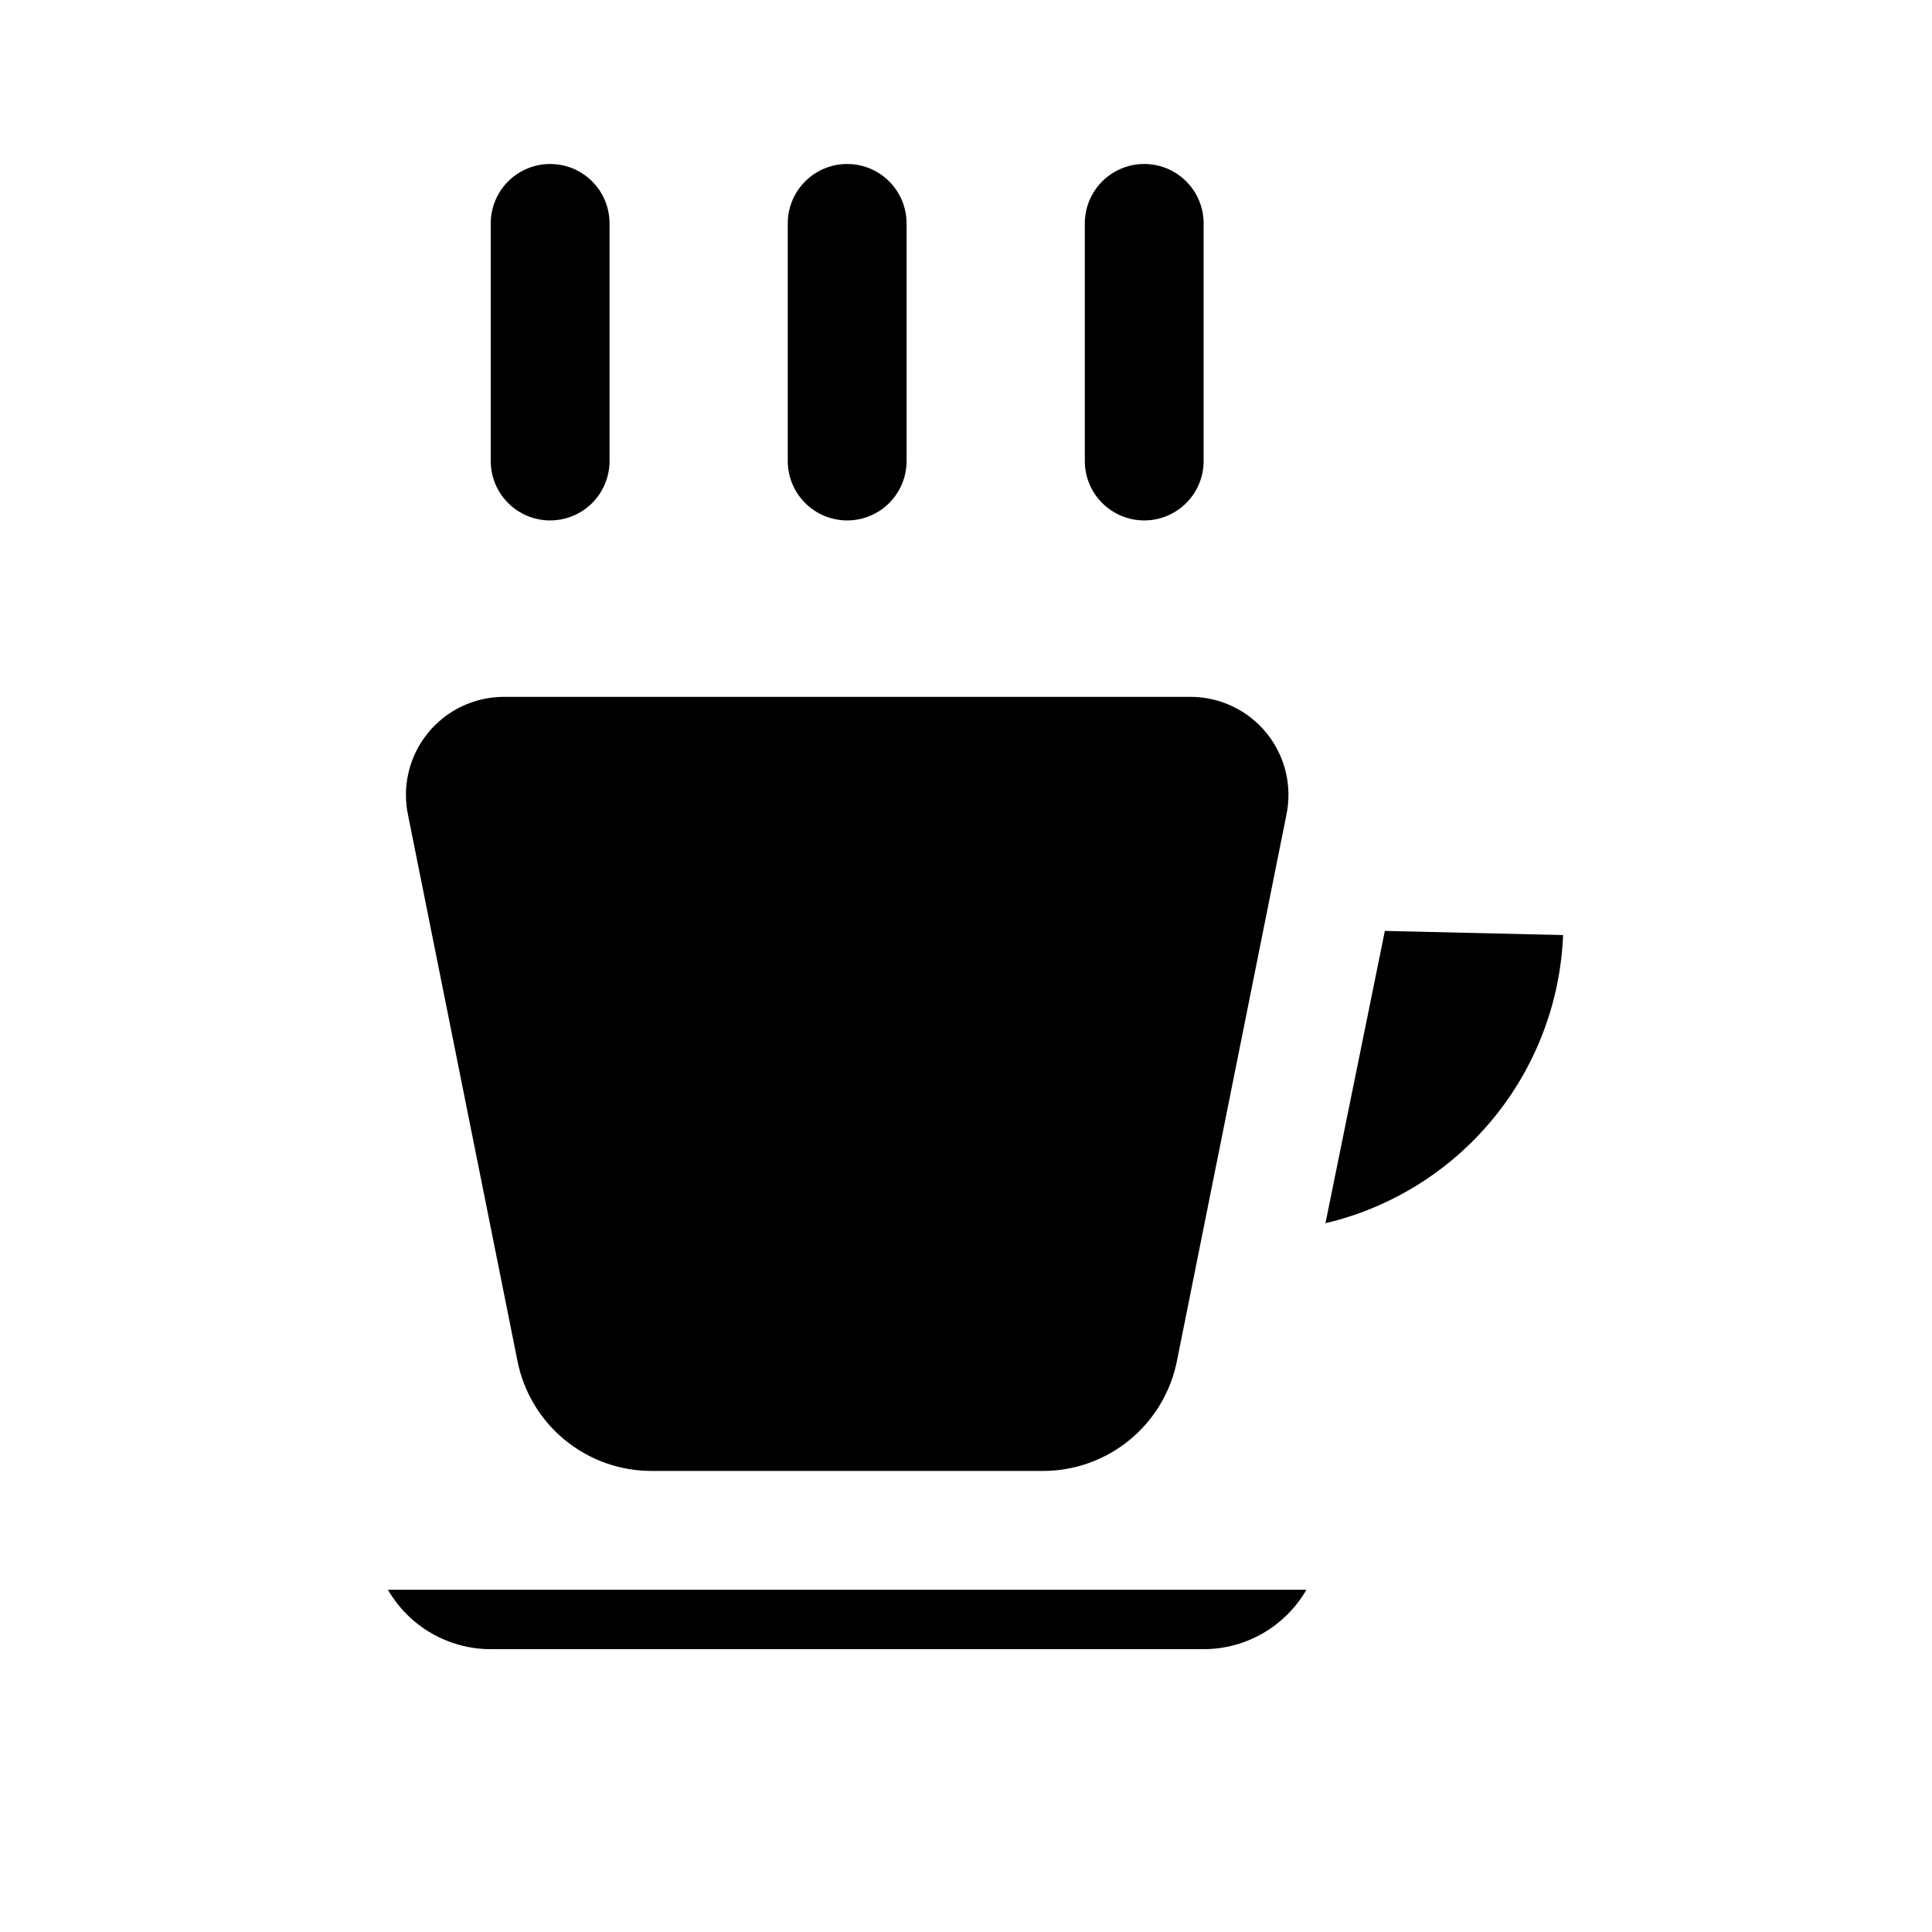
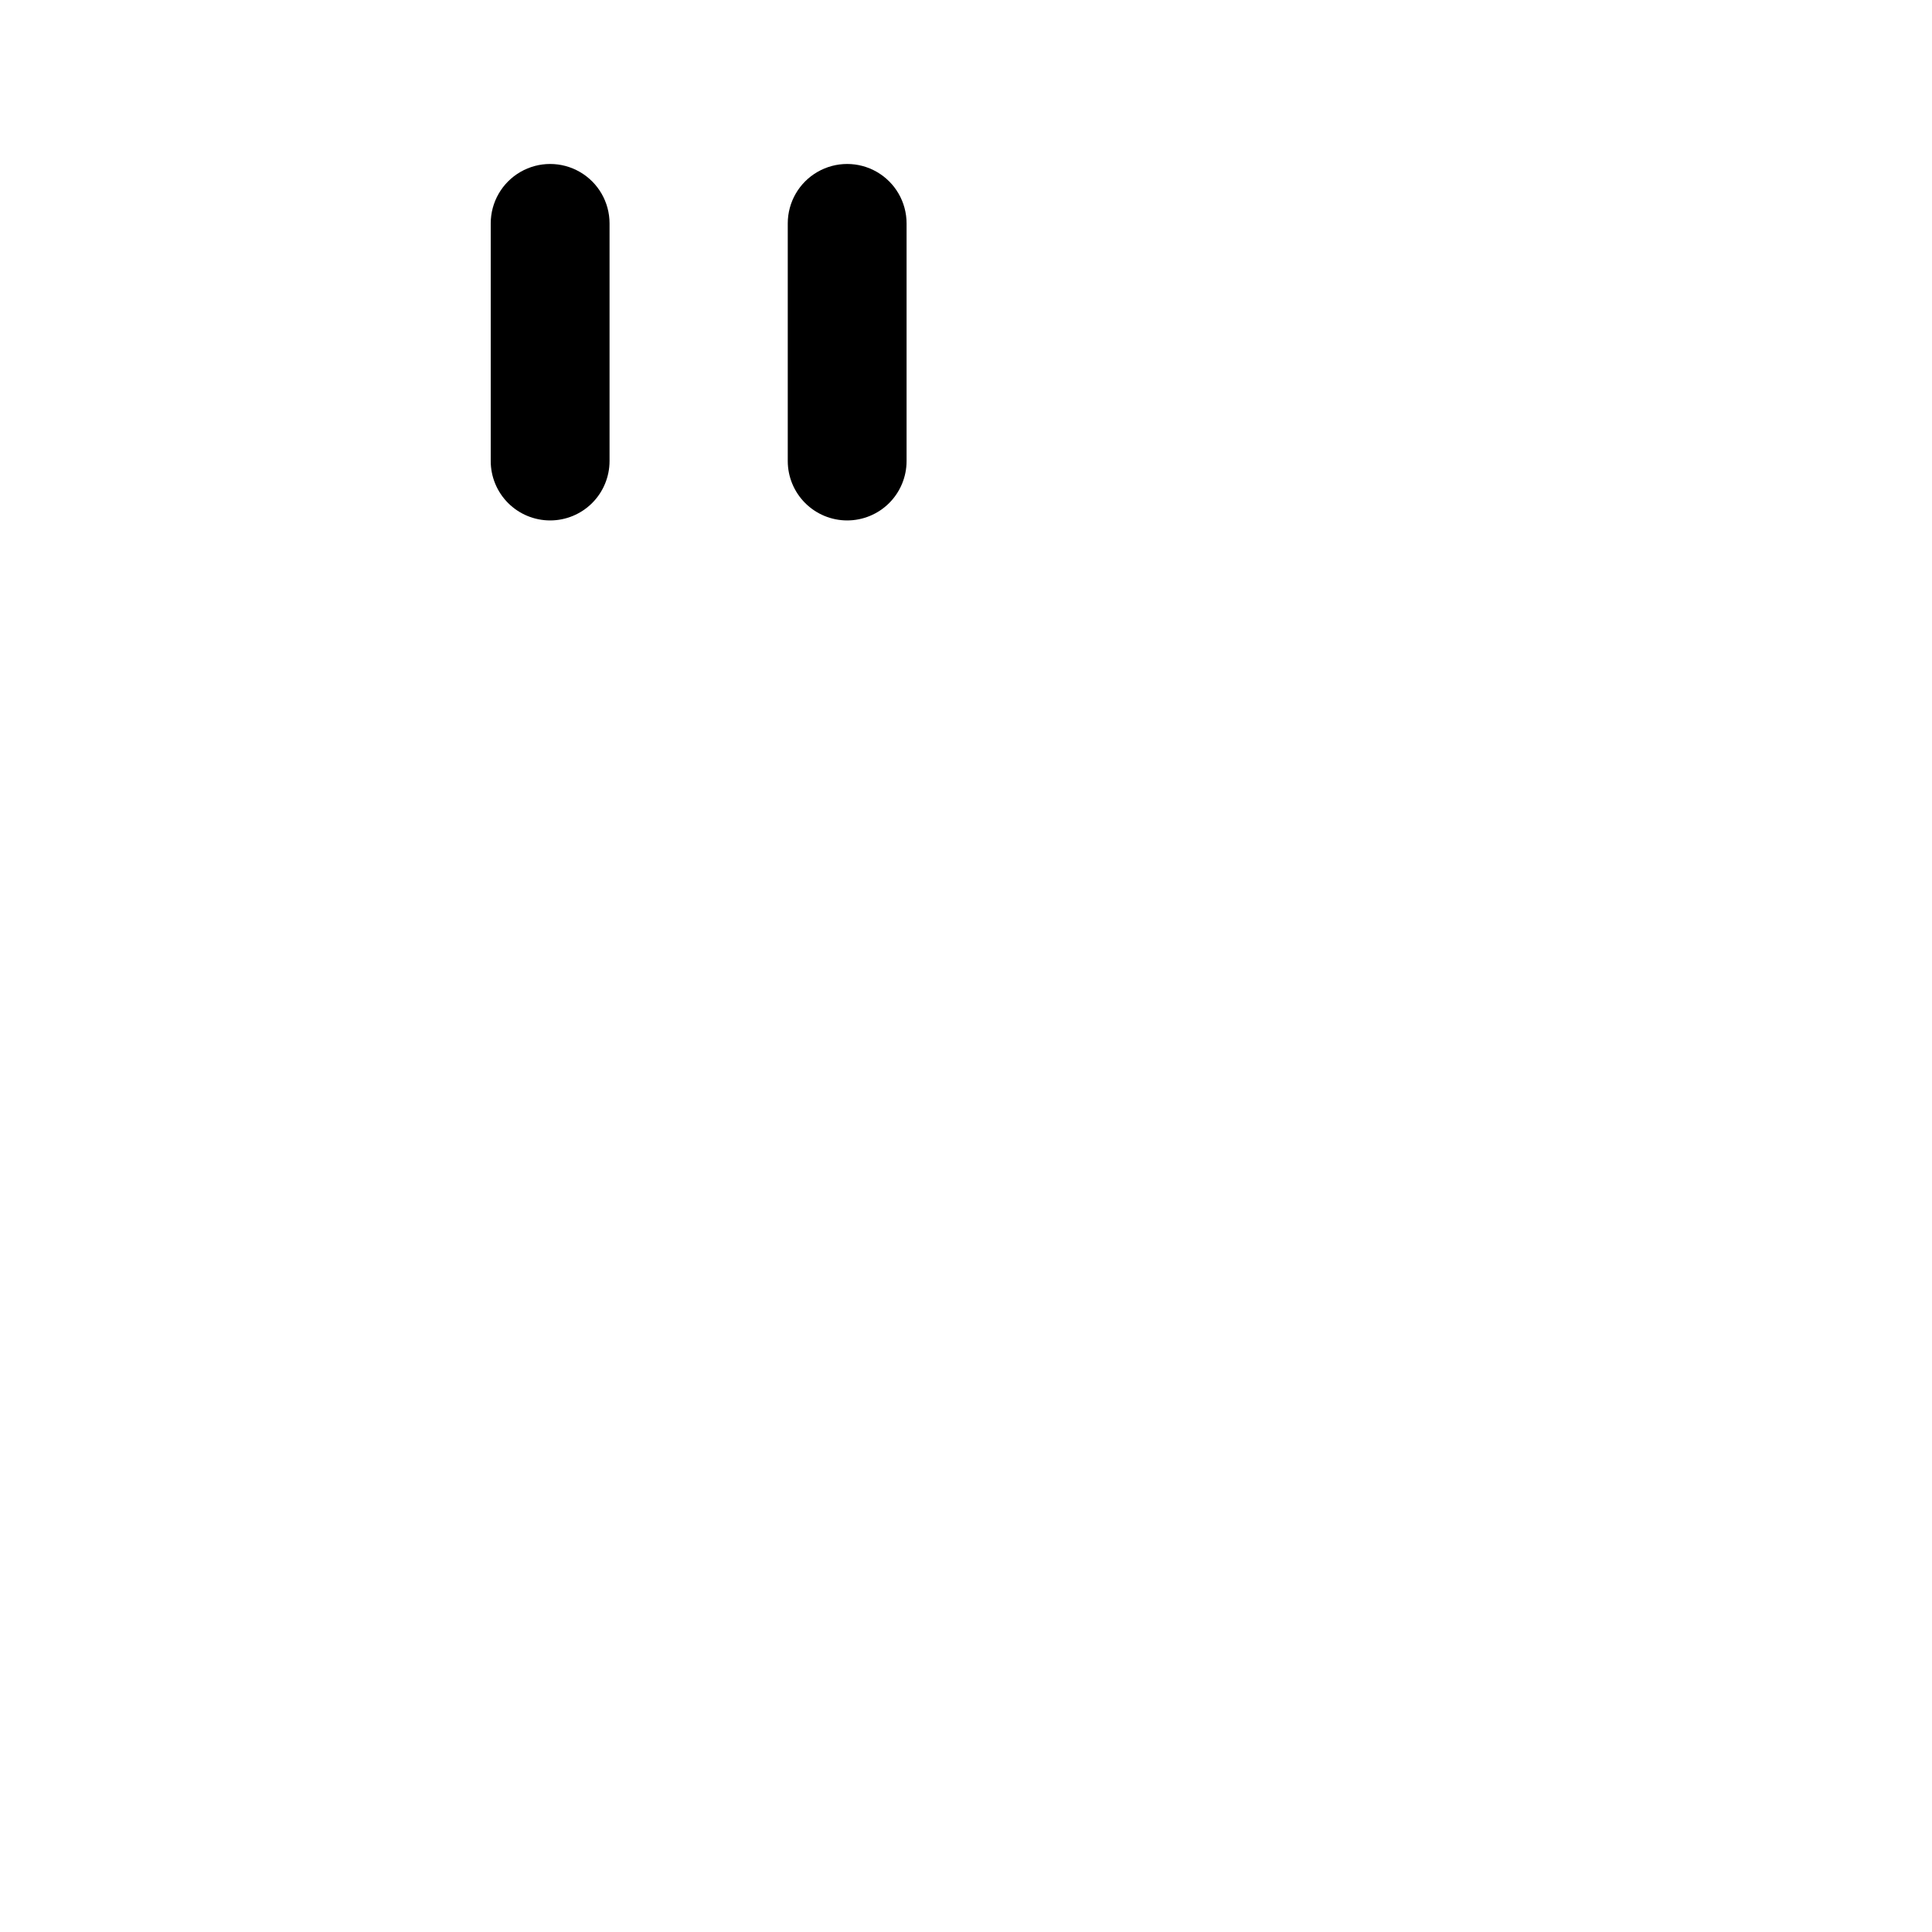
<svg xmlns="http://www.w3.org/2000/svg" fill="#000000" width="800px" height="800px" version="1.1" viewBox="144 144 512 512">
  <g>
-     <path d="m462.98 581.05h-188.93c-11.238-0.012-21.617-6.012-27.238-15.742h243.4c-5.617 9.73-16 15.73-27.234 15.742zm-181.84-76.359-28.973-144.53c-1.664-7.672 0.23-15.688 5.152-21.801 4.922-6.117 12.348-9.676 20.199-9.688h182c7.852 0.012 15.273 3.57 20.195 9.688 4.922 6.113 6.816 14.129 5.152 21.801l-28.969 144.53v-0.004c-1.641 8.227-6.086 15.625-12.574 20.938-6.488 5.312-14.621 8.207-23.008 8.191h-103.6c-8.383 0.016-16.516-2.879-23.004-8.191-6.492-5.312-10.934-12.711-12.574-20.938zm214.12-36.527 15.742-77.461 47.23 1.102 0.004 0.004c-0.723 17.855-7.273 34.984-18.645 48.773-11.371 13.785-26.938 23.477-44.332 27.586z" />
    <path d="m368.51 281.92c4.176 0 8.18-1.66 11.133-4.609 2.953-2.953 4.609-6.957 4.609-11.133v-62.977c0-5.625-3-10.824-7.871-13.637-4.871-2.812-10.875-2.812-15.746 0-4.871 2.812-7.871 8.012-7.871 13.637v62.977c0 4.176 1.66 8.18 4.613 11.133 2.953 2.949 6.957 4.609 11.133 4.609z" />
-     <path d="m289.79 281.92c4.176 0 8.18-1.66 11.133-4.609 2.953-2.953 4.613-6.957 4.613-11.133v-62.977c0-5.625-3-10.824-7.871-13.637-4.875-2.812-10.875-2.812-15.746 0-4.871 2.812-7.871 8.012-7.871 13.637v62.977c0 4.176 1.656 8.18 4.609 11.133 2.953 2.949 6.957 4.609 11.133 4.609z" />
-     <path d="m447.23 281.92c4.176 0 8.18-1.66 11.133-4.609 2.953-2.953 4.613-6.957 4.613-11.133v-62.977c0-5.625-3.004-10.824-7.875-13.637-4.871-2.812-10.871-2.812-15.742 0s-7.871 8.012-7.871 13.637v62.977c0 4.176 1.656 8.18 4.609 11.133 2.953 2.949 6.957 4.609 11.133 4.609z" />
+     <path d="m289.79 281.92c4.176 0 8.18-1.66 11.133-4.609 2.953-2.953 4.613-6.957 4.613-11.133v-62.977c0-5.625-3-10.824-7.871-13.637-4.875-2.812-10.875-2.812-15.746 0-4.871 2.812-7.871 8.012-7.871 13.637v62.977c0 4.176 1.656 8.18 4.609 11.133 2.953 2.949 6.957 4.609 11.133 4.609" />
  </g>
</svg>